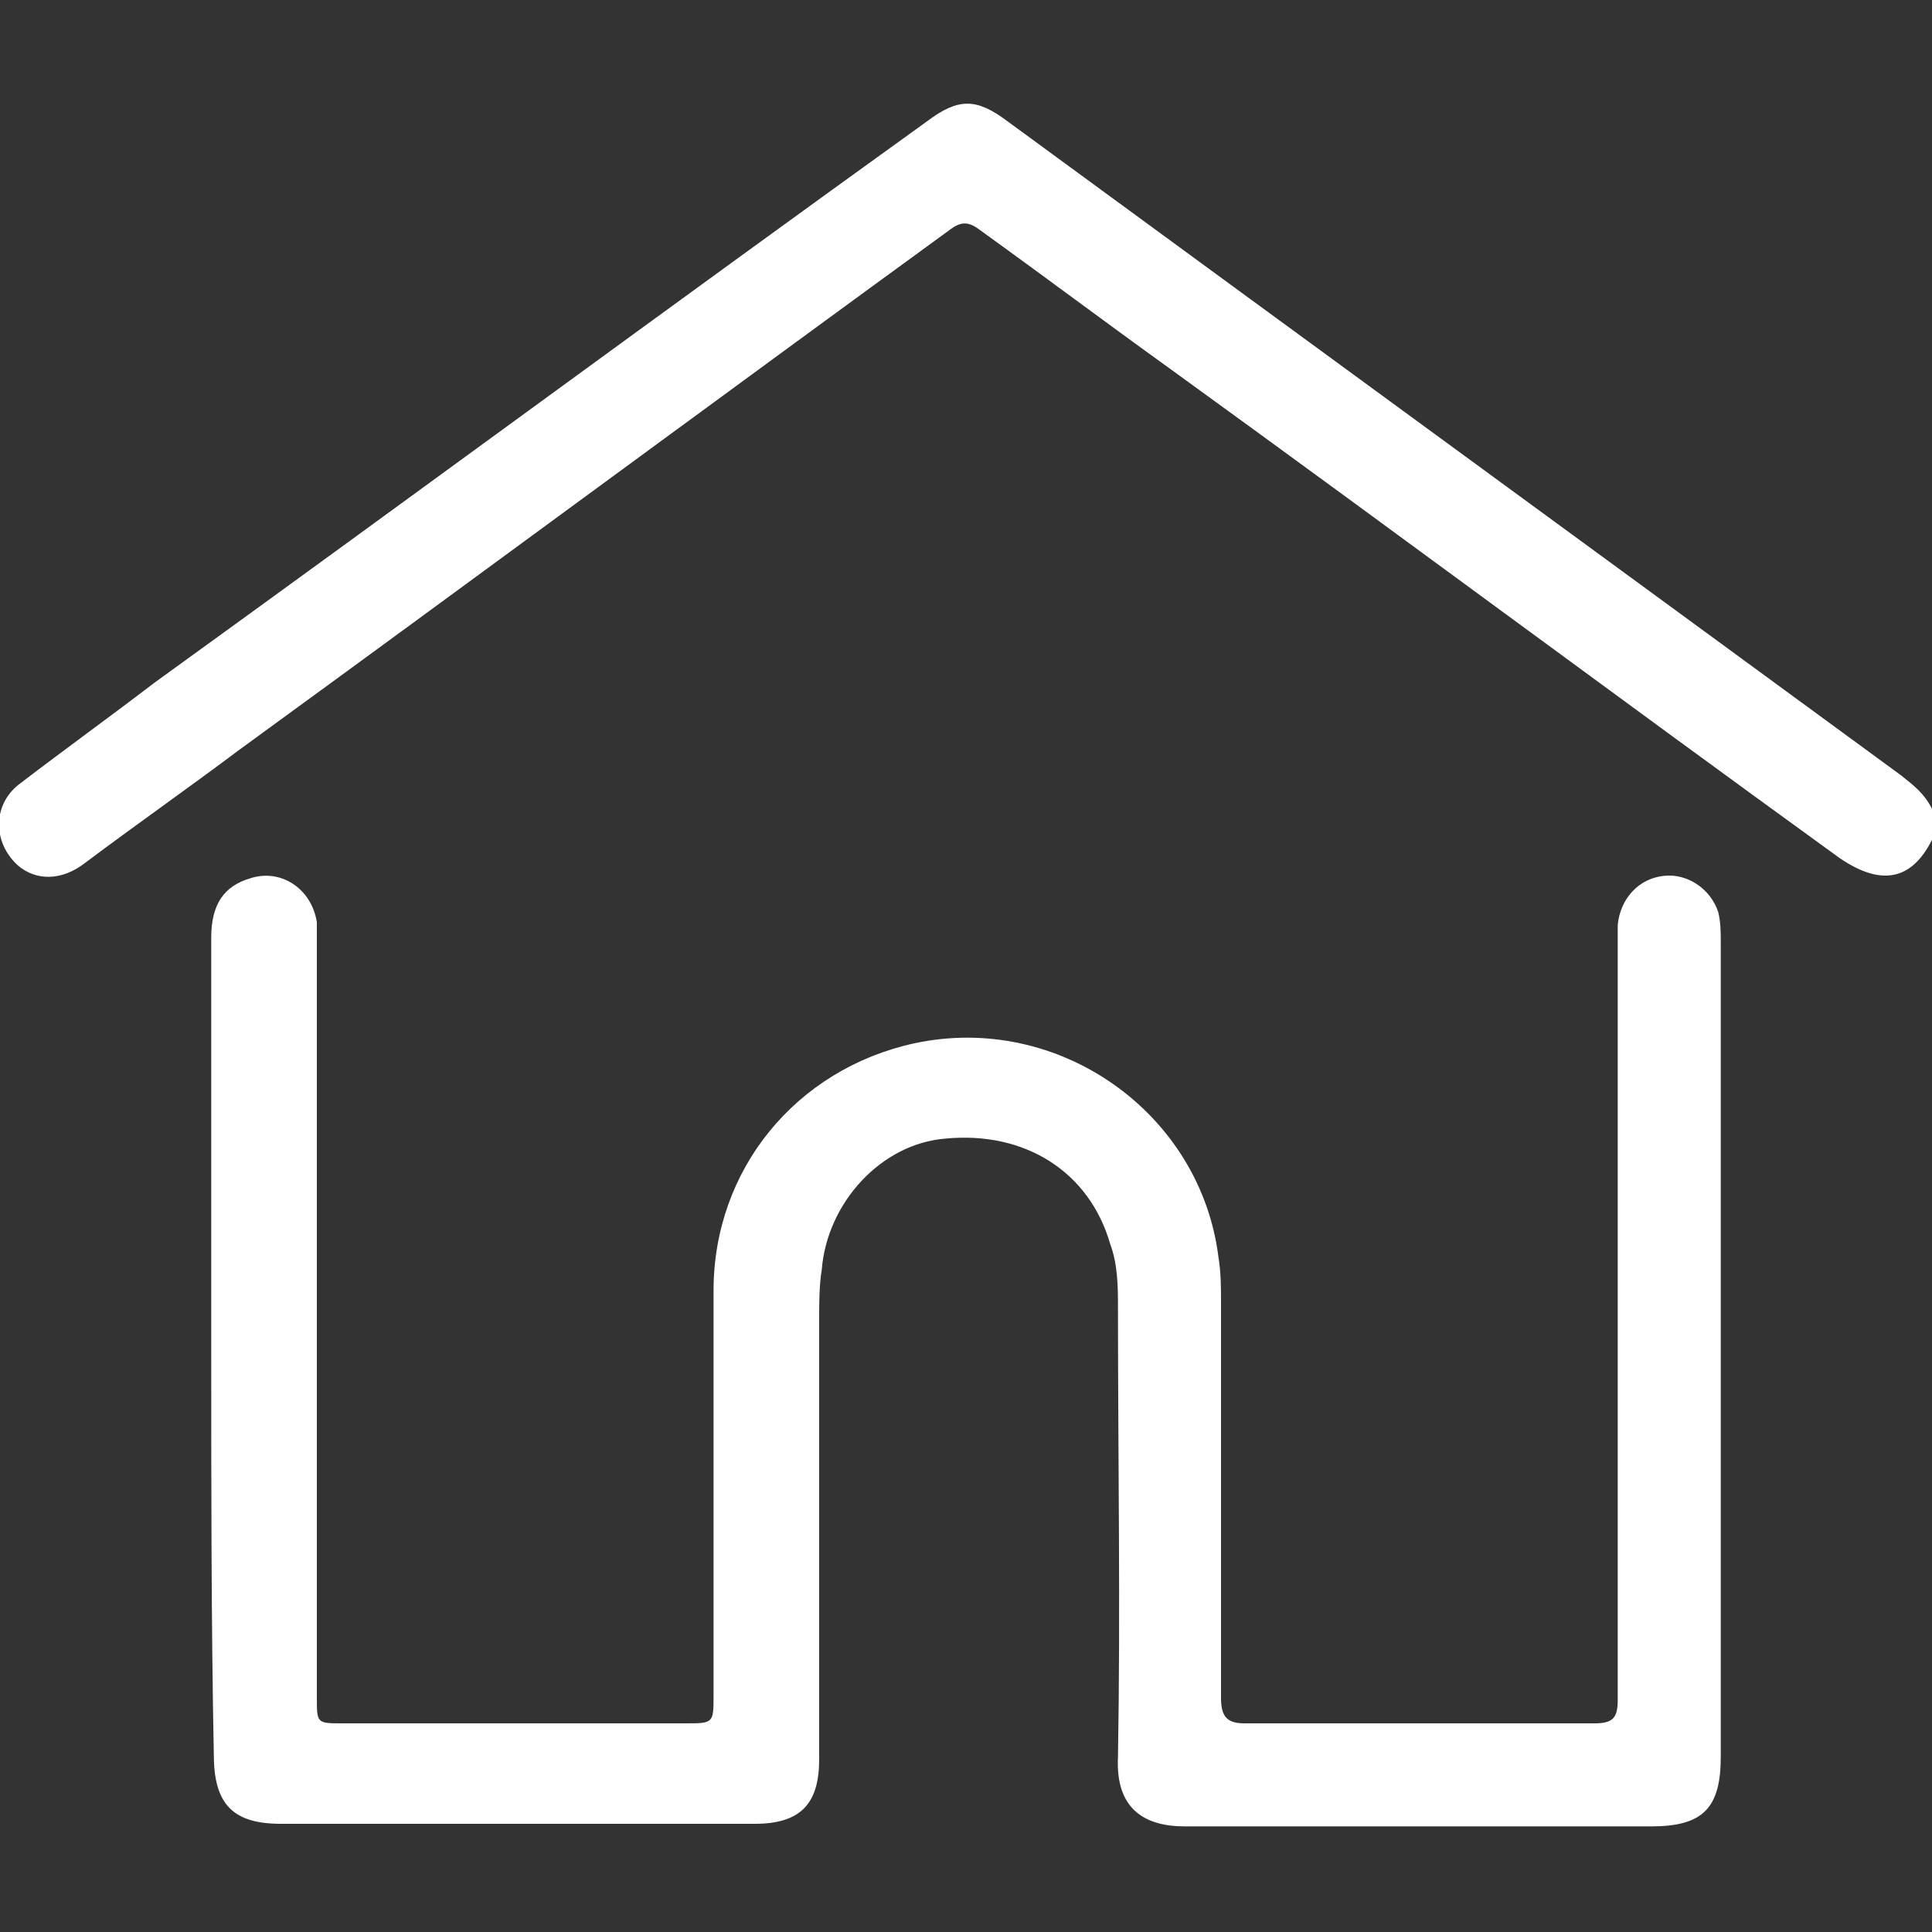
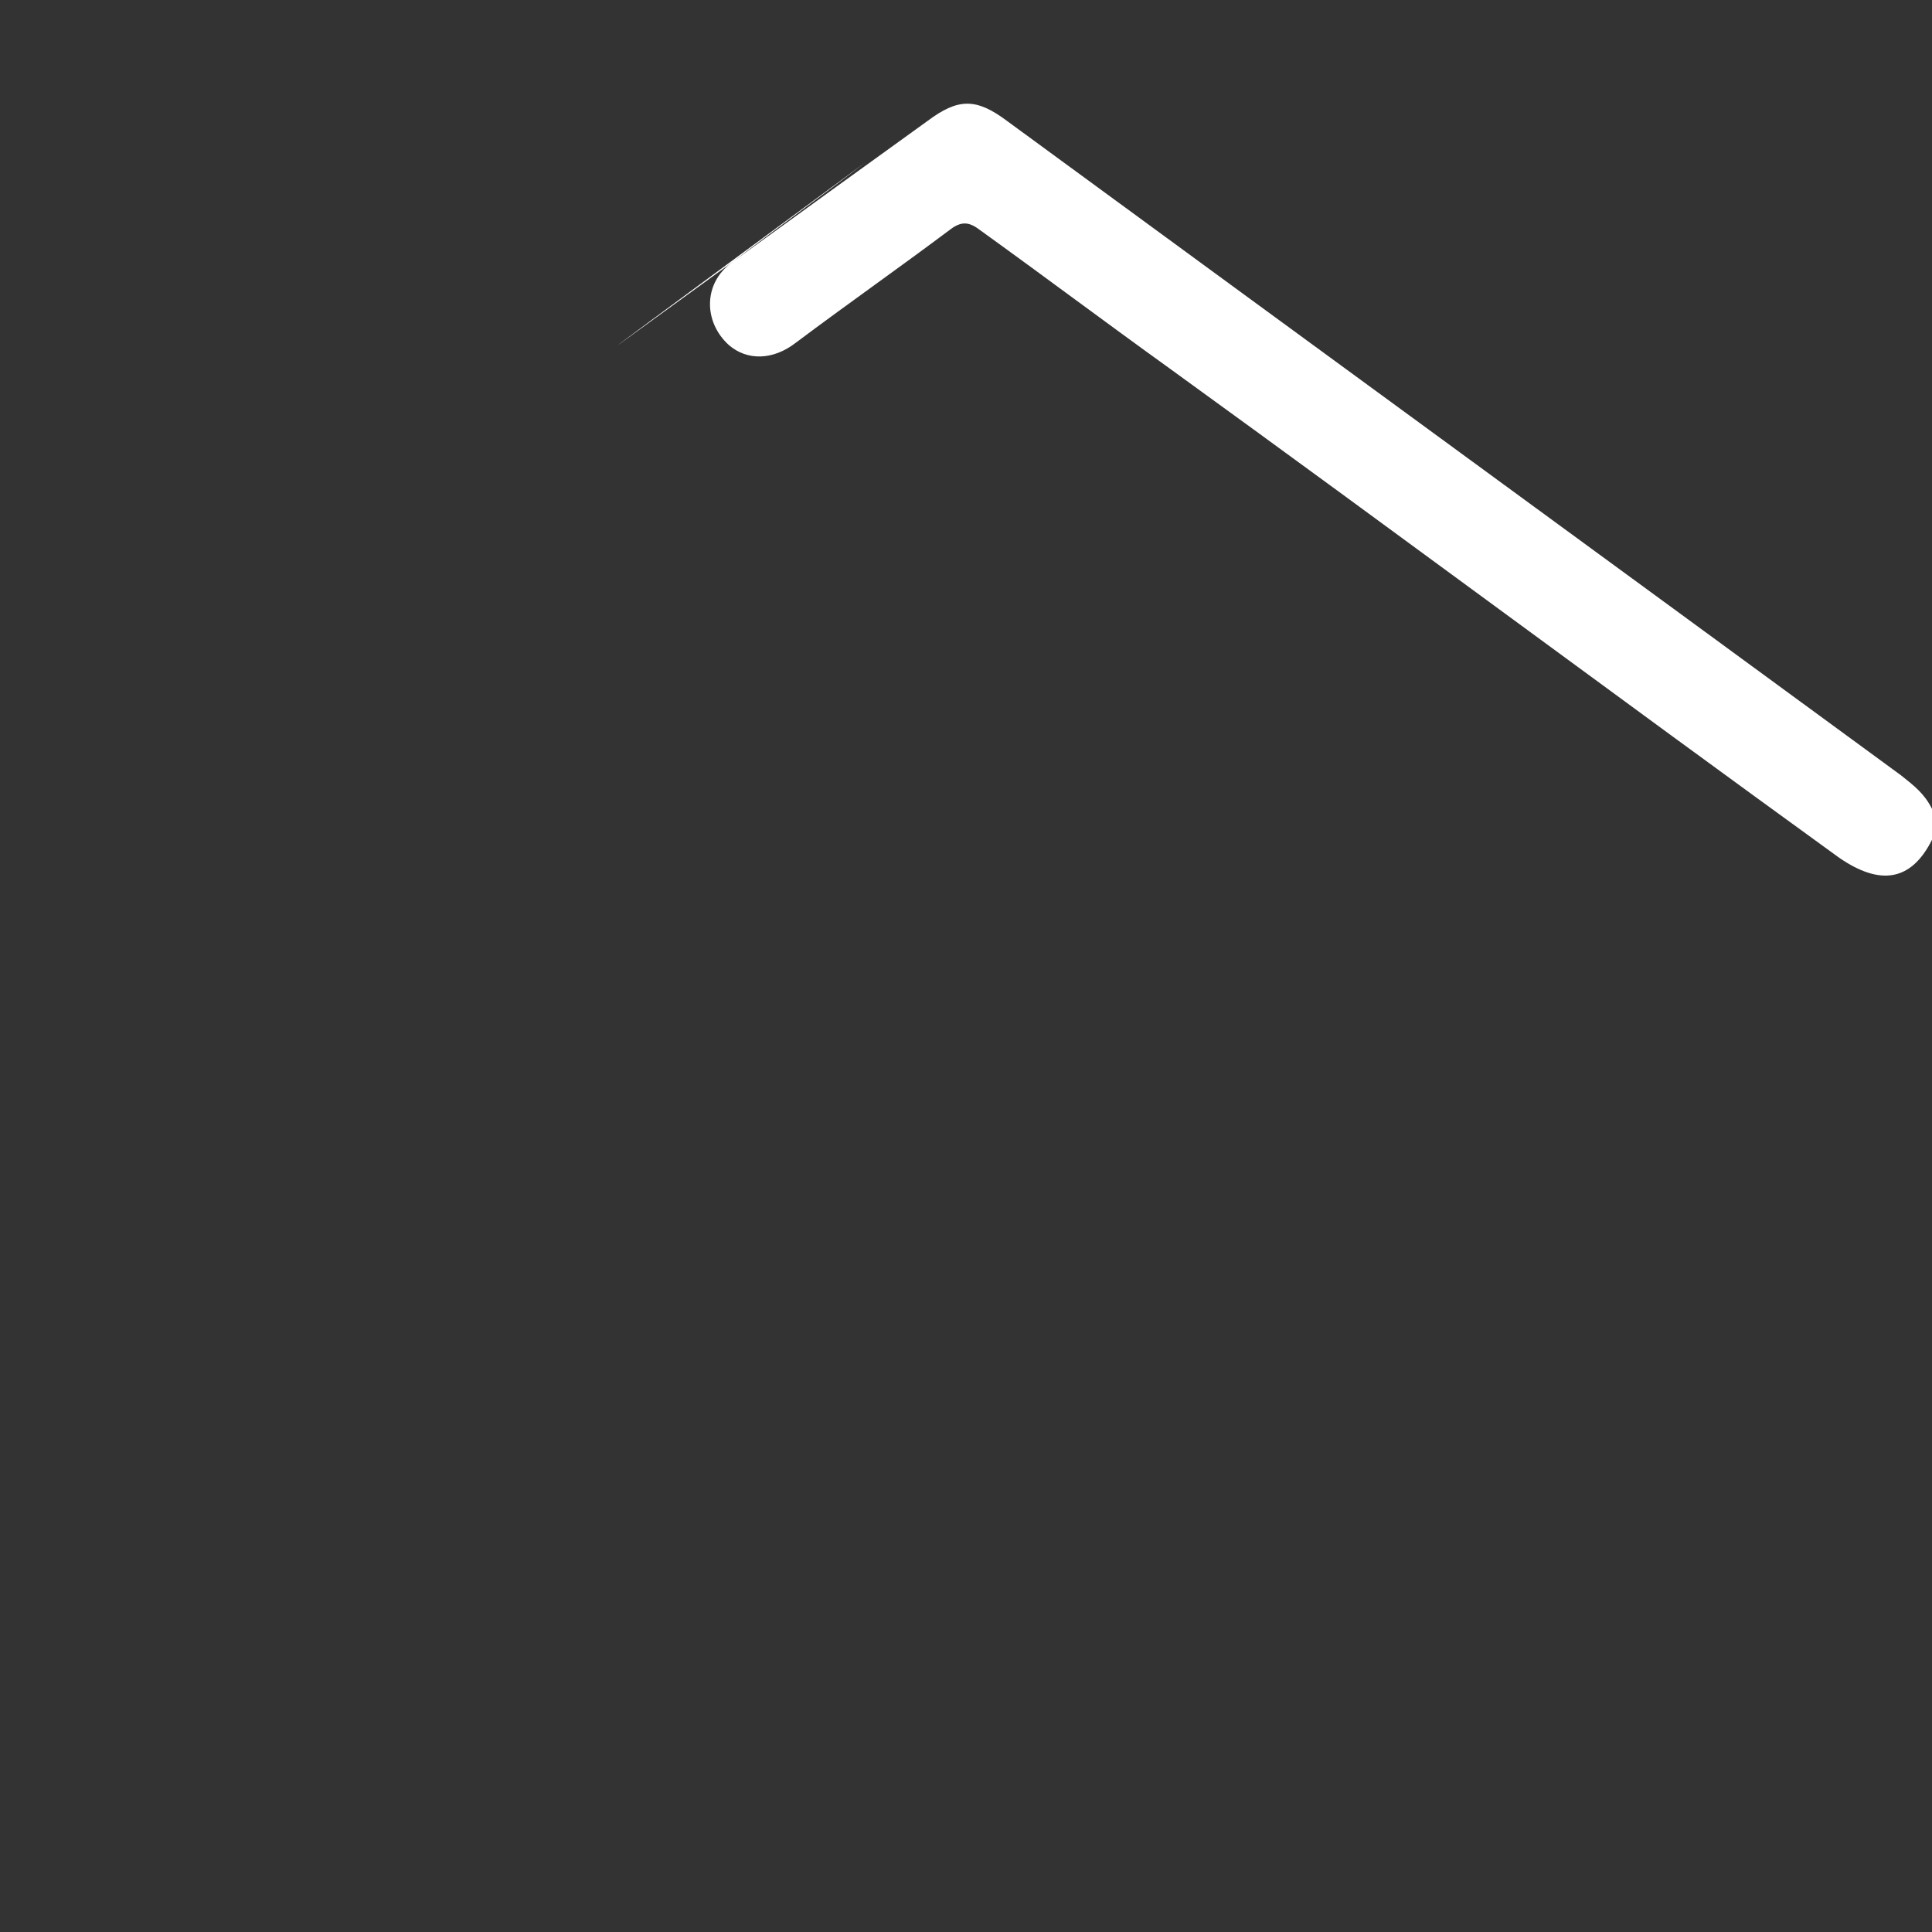
<svg xmlns="http://www.w3.org/2000/svg" version="1.1" id="Capa_1" x="0px" y="0px" viewBox="0 0 75 75" style="enable-background:new 0 0 75 75;" xml:space="preserve">
  <rect x="0" y="0" width="75" height="75" fill="#333333" stroke="none" />
  <style type="text/css">
	.st0{fill:#FFFFFF;}
</style>
  <g>
    <g>
-       <path class="st0" d="M75,32.6c-0.8,1.6-2,1.8-3.6,0.7c-8.7-6.3-17.3-12.7-26-19c-2.5-1.8-4.9-3.6-7.4-5.4c-0.4-0.3-0.7-0.3-1.1,0    c-9.2,6.7-18.4,13.5-27.6,20.2c-2,1.5-4,2.9-6,4.4c-0.9,0.7-1.9,0.7-2.6,0.1c-1-0.9-1-2.4,0.1-3.2c1.7-1.3,3.5-2.6,5.2-3.9    C16.1,19.2,26,11.9,36,4.7c1.2-0.9,1.9-0.9,3.1,0c11.6,8.5,23.1,16.9,34.7,25.4c0.5,0.4,0.9,0.7,1.2,1.3C75,31.8,75,32.2,75,32.6z    " />
-       <path class="st0" d="M8.2,52.4c0-5.3,0-10.7,0-16c0-1.3,0.5-2,1.5-2.3c1.2-0.4,2.4,0.4,2.6,1.7c0,0.3,0,0.6,0,1    c0,9.7,0,19.4,0,29.1c0,1,0,1,1,1c4.4,0,8.9,0,13.3,0c1.1,0,1.1,0,1.1-1.1c0-5.2,0-10.4,0-15.7c0-4.7,3.2-8.6,7.8-9.6    c5.6-1.2,11.1,2.7,11.8,8.3c0.1,0.6,0.1,1.2,0.1,1.8c0,5.1,0,10.2,0,15.3c0,0.7,0.2,1,0.9,1c4.5,0,9.1,0,13.6,0    c0.7,0,0.9-0.2,0.9-0.9c0-9.7,0-19.4,0-29.1c0-0.3,0-0.6,0-1c0.1-1,0.8-1.8,1.8-1.9c0.9-0.1,1.8,0.5,2.1,1.4    c0.1,0.4,0.1,0.8,0.1,1.2c0,10.5,0,21.1,0,31.6c0,2-0.7,2.7-2.7,2.7c-6,0-12.1,0-18.1,0c-1.6,0-2.7-0.7-2.6-2.7    c0.1-5.8,0-11.6,0-17.4c0-0.8,0-1.7-0.3-2.5c-0.8-2.8-3.3-4.4-6.4-4.1c-2.5,0.2-4.6,2.5-4.8,5.1c-0.1,0.6-0.1,1.3-0.1,1.9    c0,5.7,0,11.4,0,17.1c0,1.7-0.7,2.5-2.5,2.5c-6.1,0-12.3,0-18.4,0c-1.9,0-2.6-0.8-2.6-2.7C8.2,63,8.2,57.7,8.2,52.4z" />
+       <path class="st0" d="M75,32.6c-0.8,1.6-2,1.8-3.6,0.7c-8.7-6.3-17.3-12.7-26-19c-2.5-1.8-4.9-3.6-7.4-5.4c-0.4-0.3-0.7-0.3-1.1,0    c-2,1.5-4,2.9-6,4.4c-0.9,0.7-1.9,0.7-2.6,0.1c-1-0.9-1-2.4,0.1-3.2c1.7-1.3,3.5-2.6,5.2-3.9    C16.1,19.2,26,11.9,36,4.7c1.2-0.9,1.9-0.9,3.1,0c11.6,8.5,23.1,16.9,34.7,25.4c0.5,0.4,0.9,0.7,1.2,1.3C75,31.8,75,32.2,75,32.6z    " />
    </g>
  </g>
</svg>